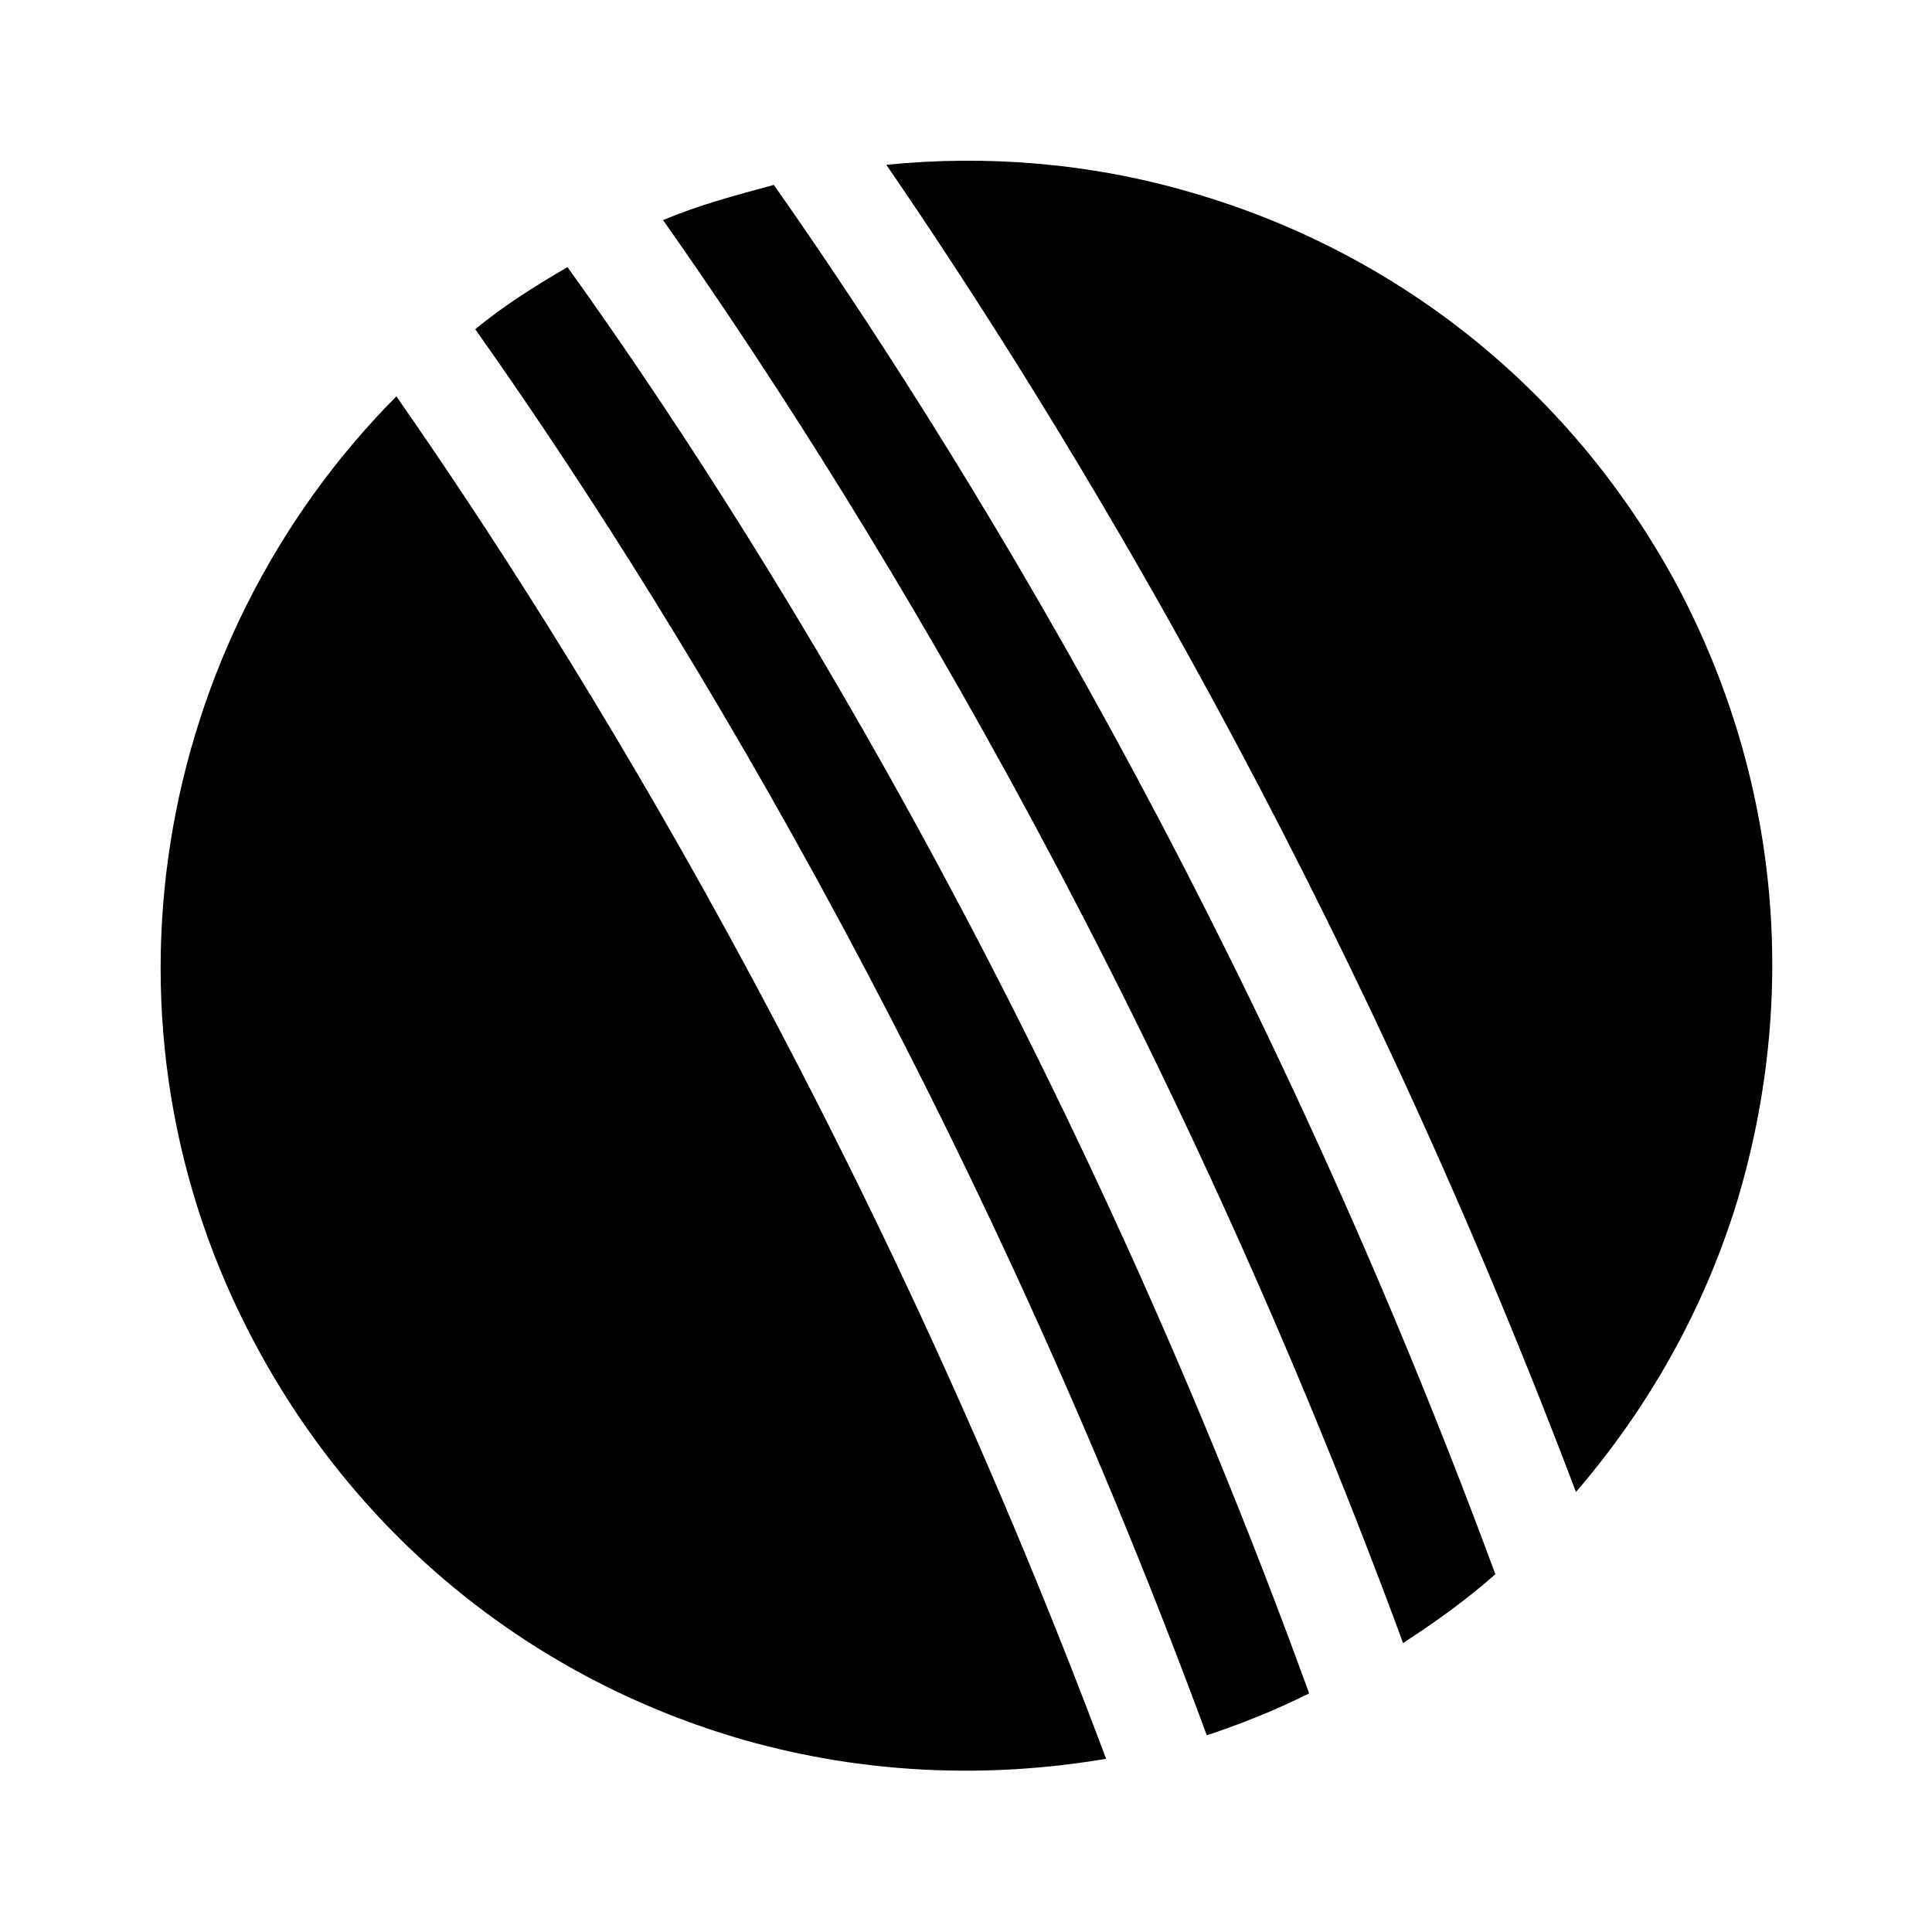
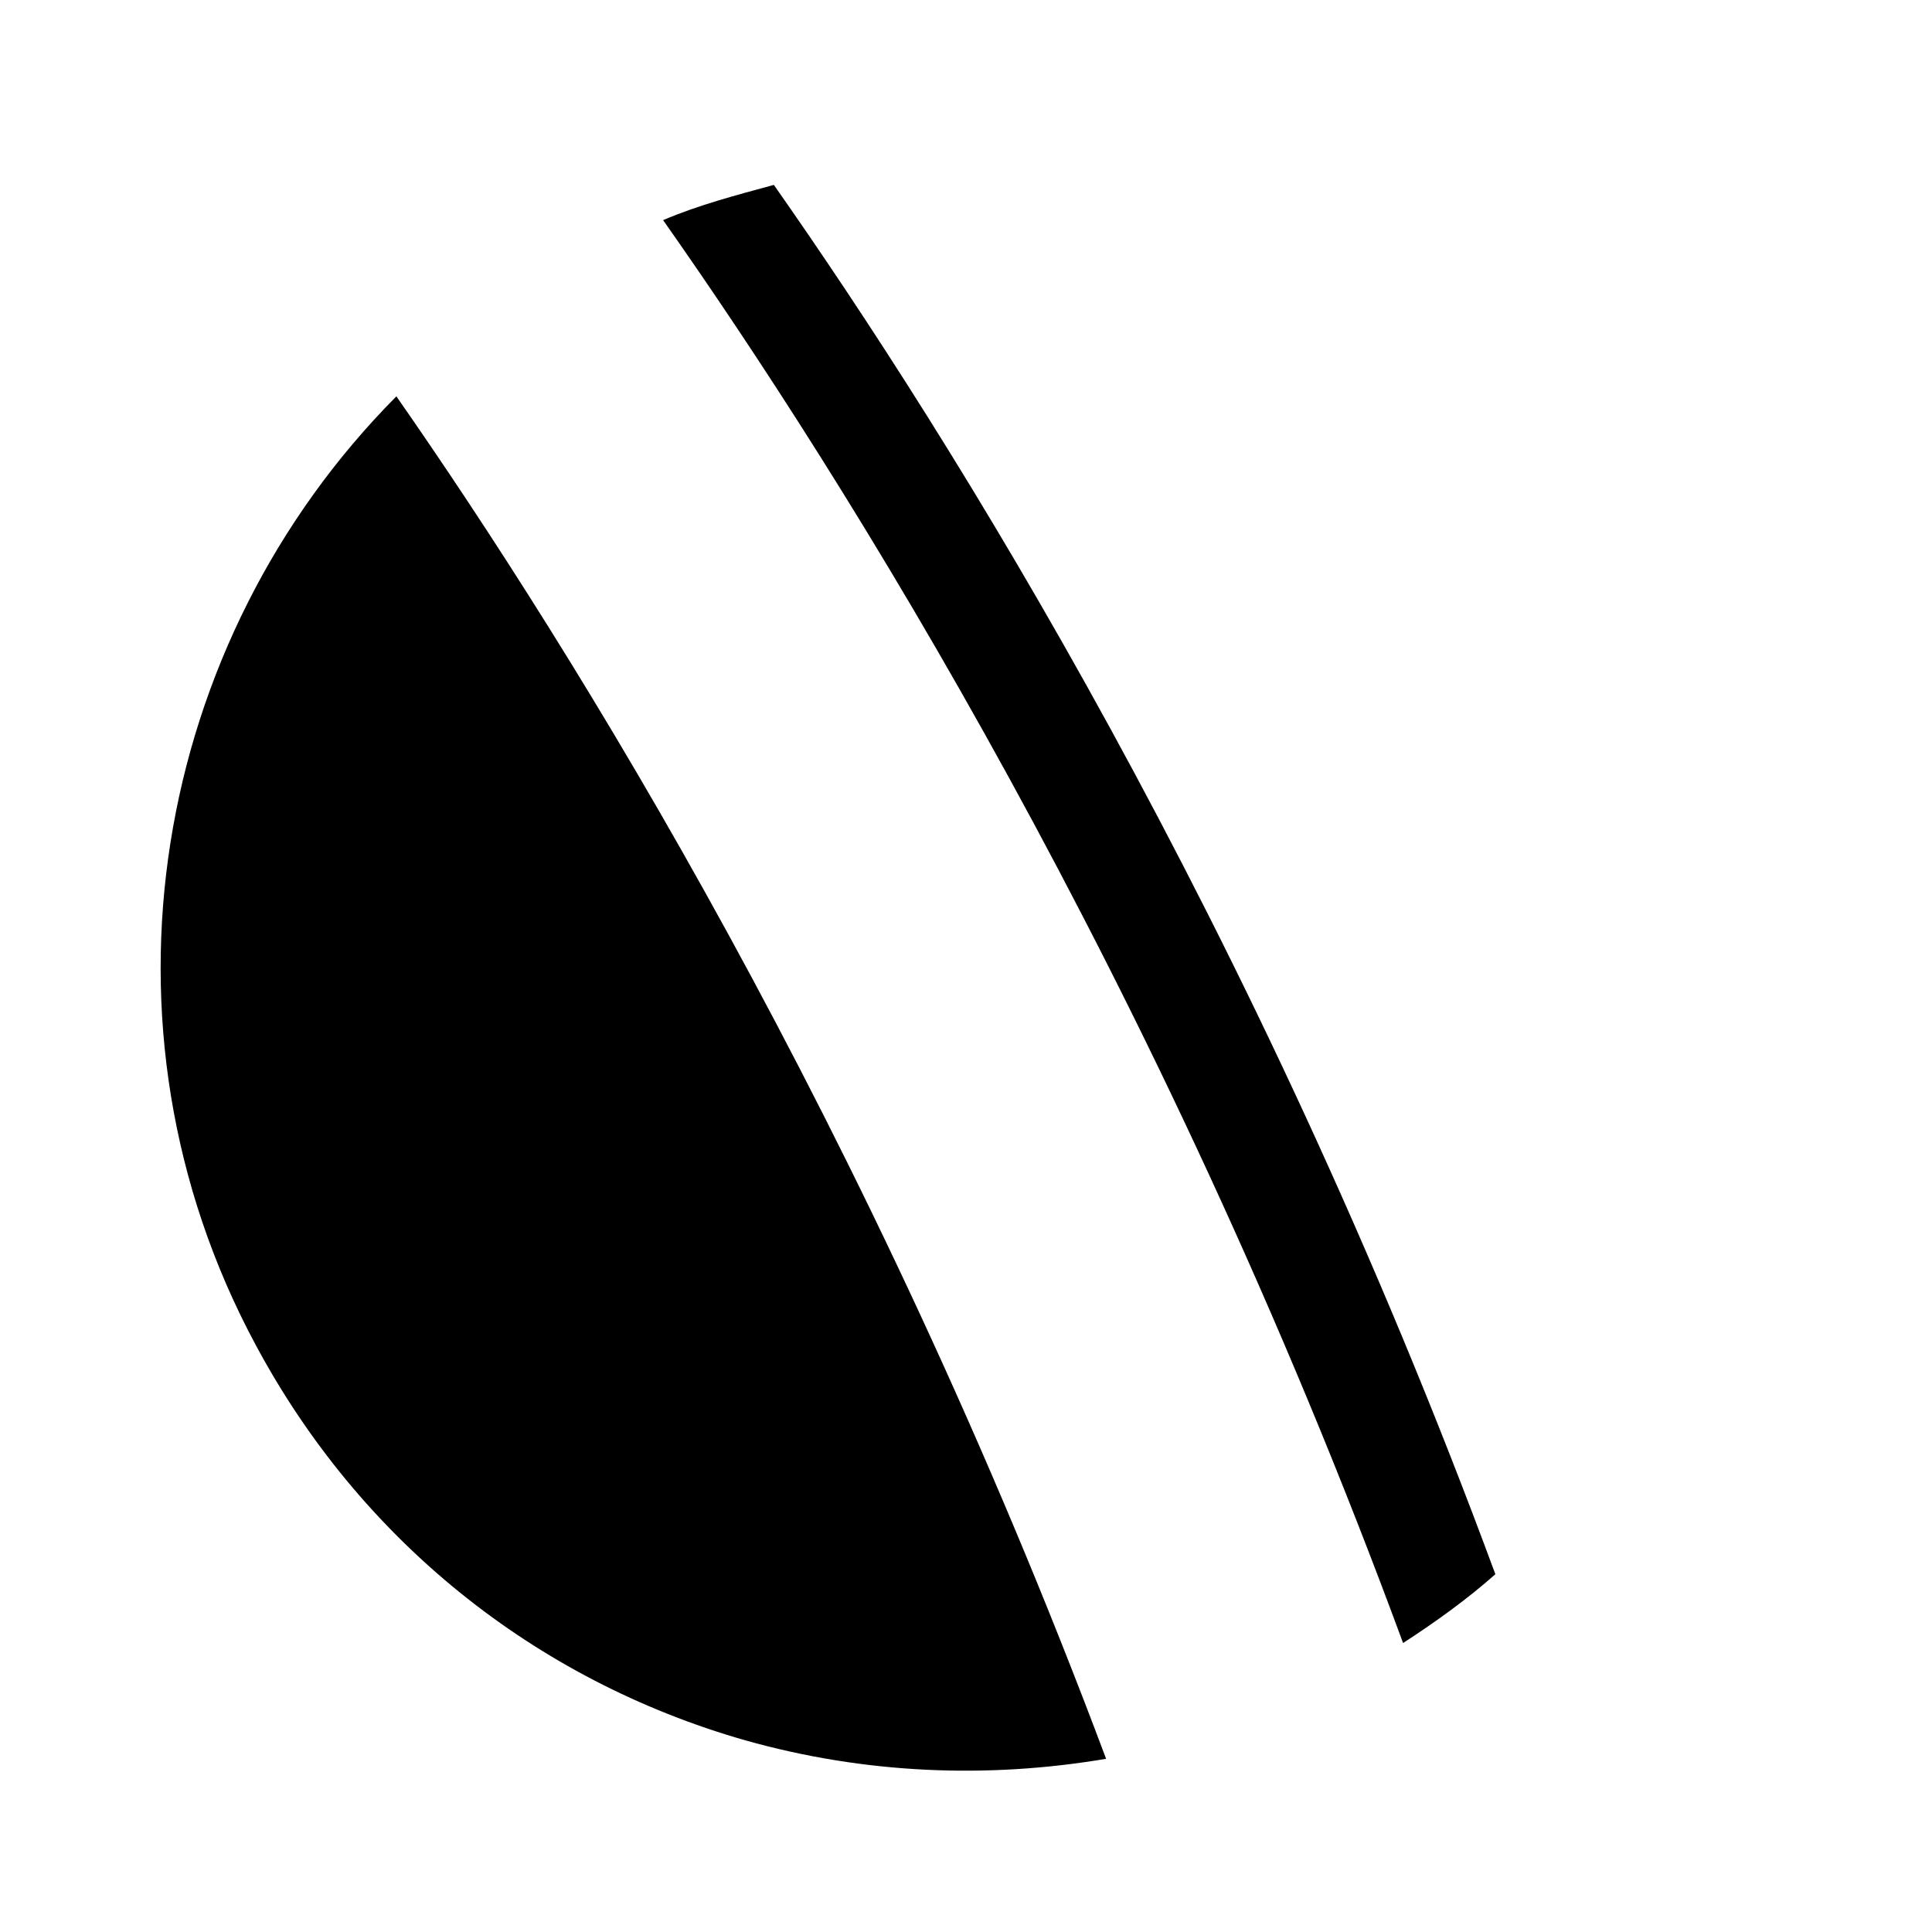
<svg xmlns="http://www.w3.org/2000/svg" fill="#000000" width="800px" height="800px" version="1.1" viewBox="144 144 512 512">
  <g>
-     <path d="m561.64 539.4c19.121-22.234 33.793-48.023 42.688-76.926 16.453-54.695 11.117-112.05-15.562-162.75-27.57-51.582-73.816-88.934-129.84-104.94-26.234-7.559-53.359-9.781-80.039-7.113 47.578 69.367 121.84 190.76 182.76 351.73z" />
    <path d="m249.04 249.04c-64.48 64.922-82.711 166.75-37.355 251.23 27.57 51.582 73.816 88.934 129.84 104.94 31.57 8.895 64.031 10.227 95.605 4.891-63.145-168.53-140.96-293.48-188.09-361.07z" />
-     <path d="m463.81 603.88c9.34-3.113 18.23-6.672 27.125-11.117-65.367-180.09-148.96-311.71-196.54-377.97-8.449 4.891-16.898 10.227-24.457 16.453 48.469 68.48 129.4 197.88 193.88 372.63z" />
    <path d="m349.08 193c-9.781 2.668-20.012 5.336-29.348 9.34 48.469 68.922 130.73 199.66 196.1 377.08 8.895-5.781 16.898-11.562 24.457-18.23-64.035-173.42-144.07-301.04-191.21-368.19z" />
  </g>
</svg>